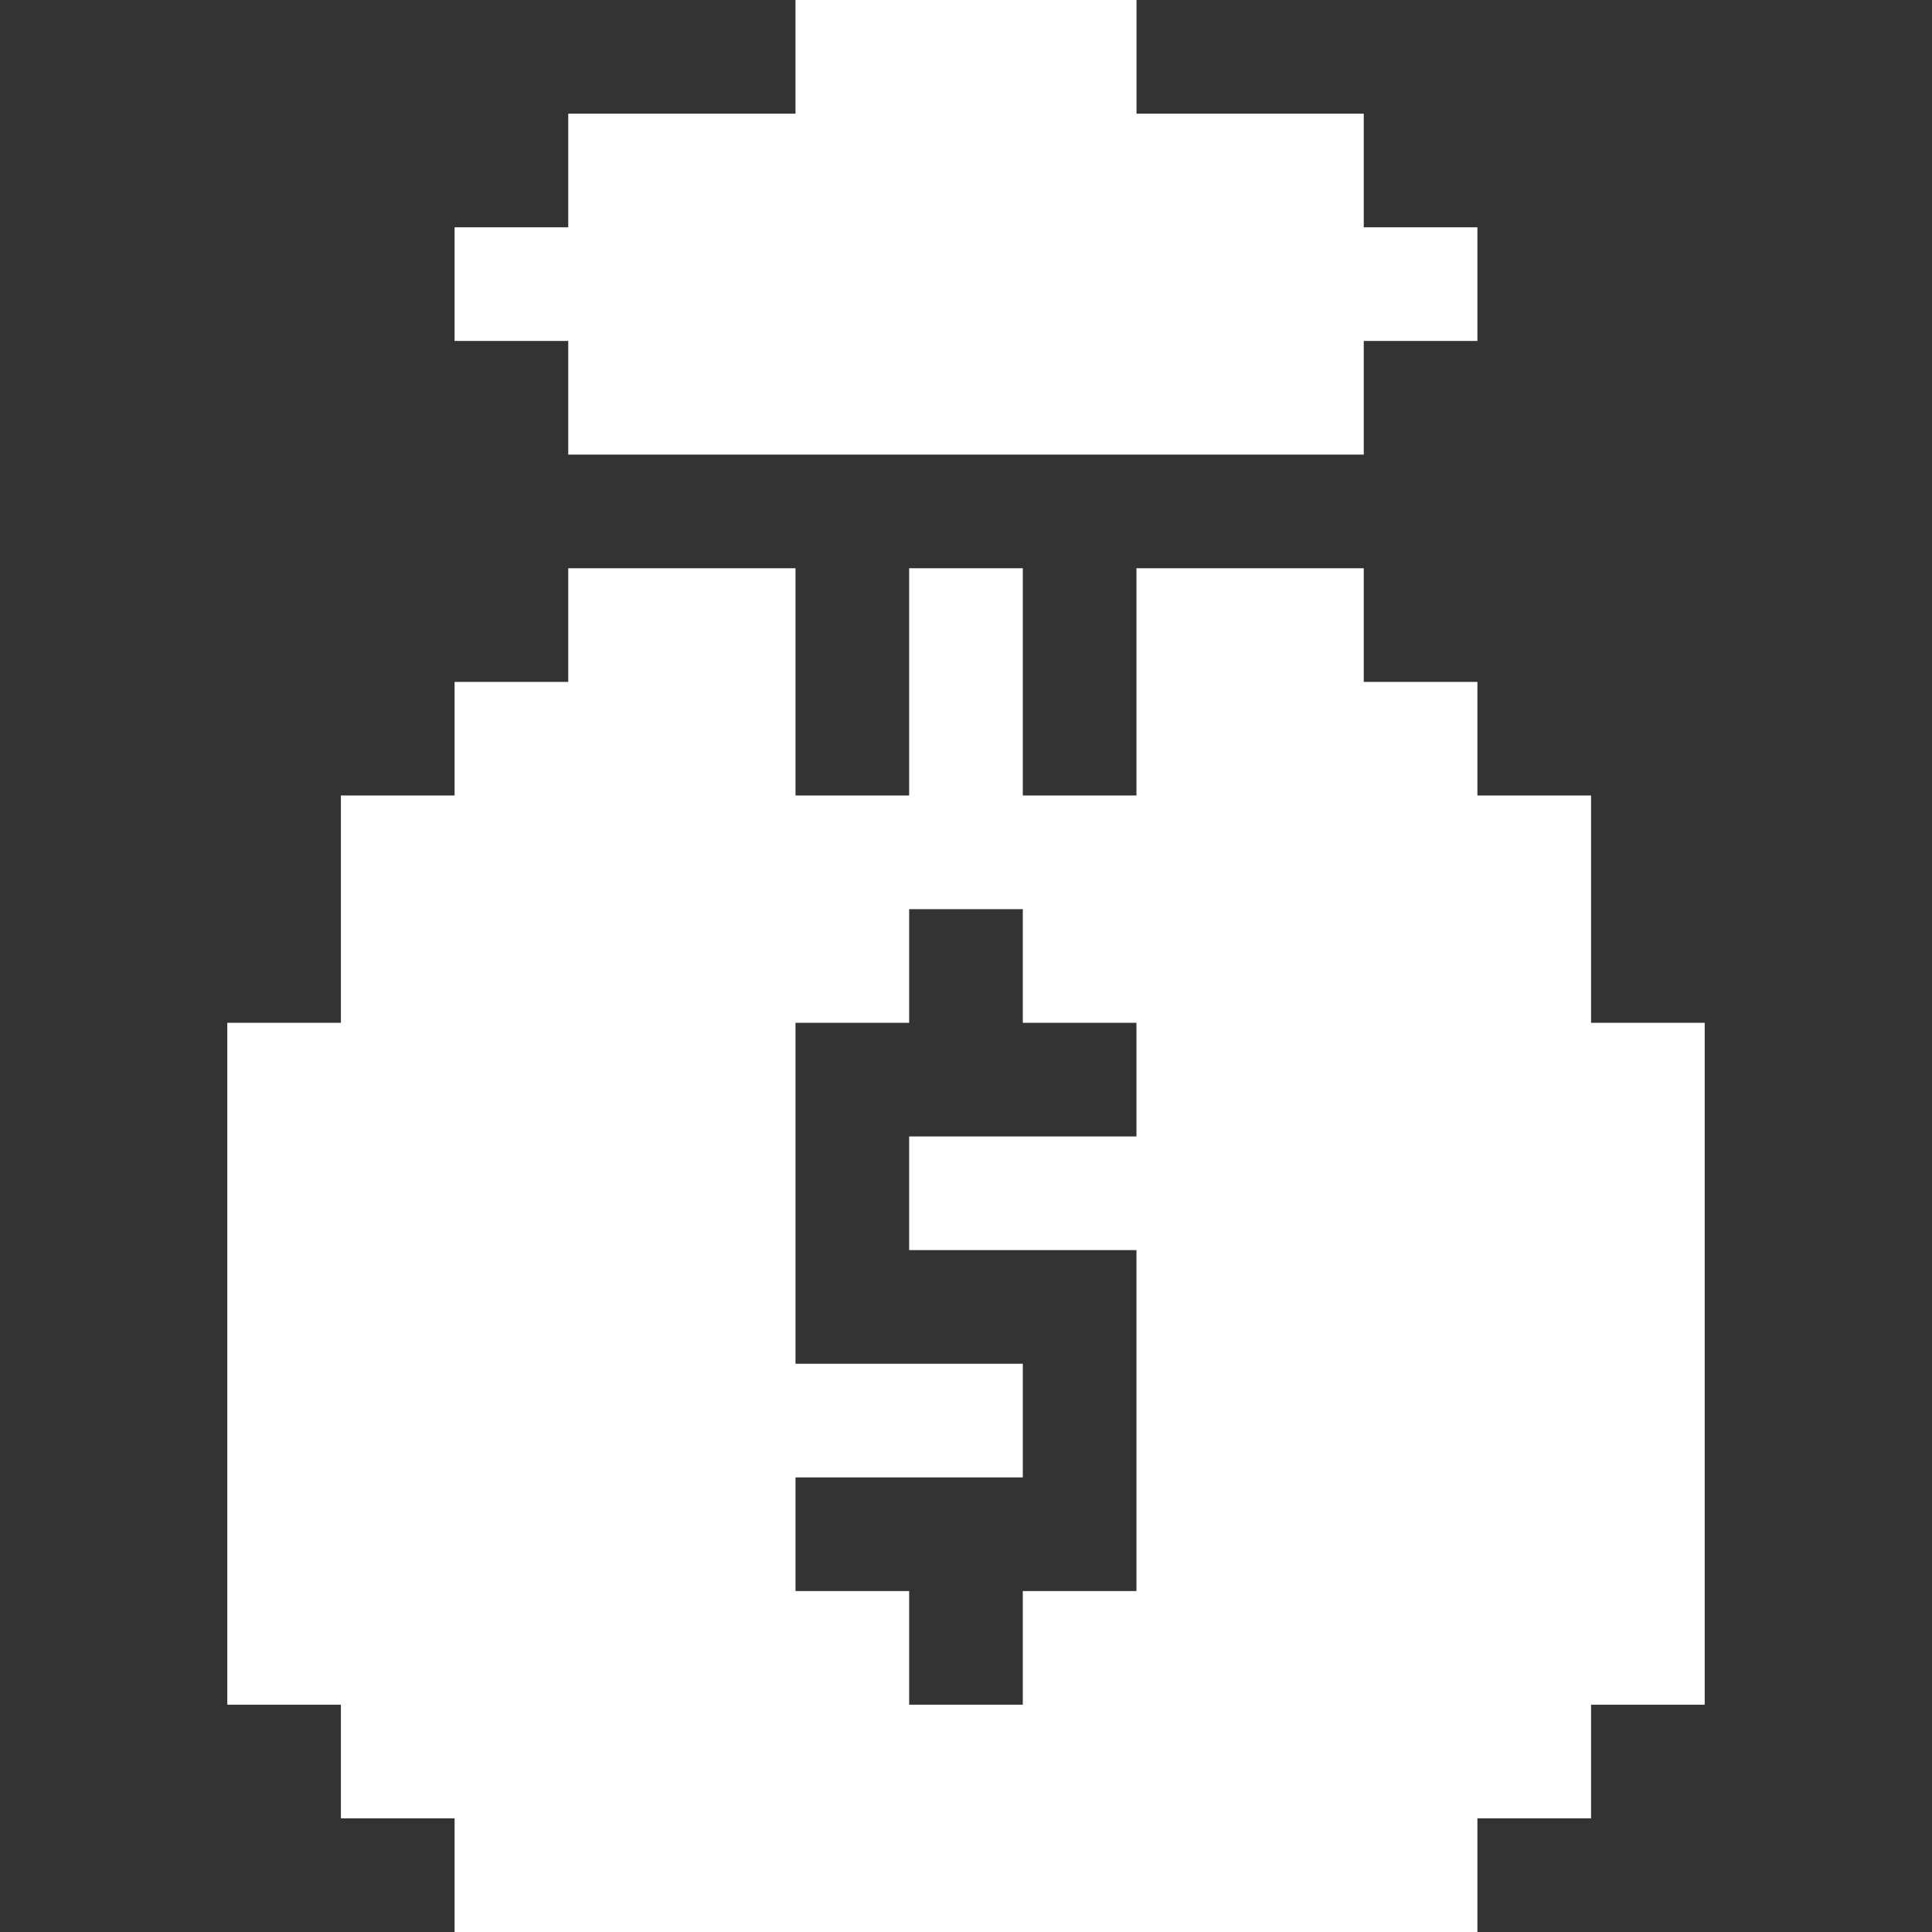
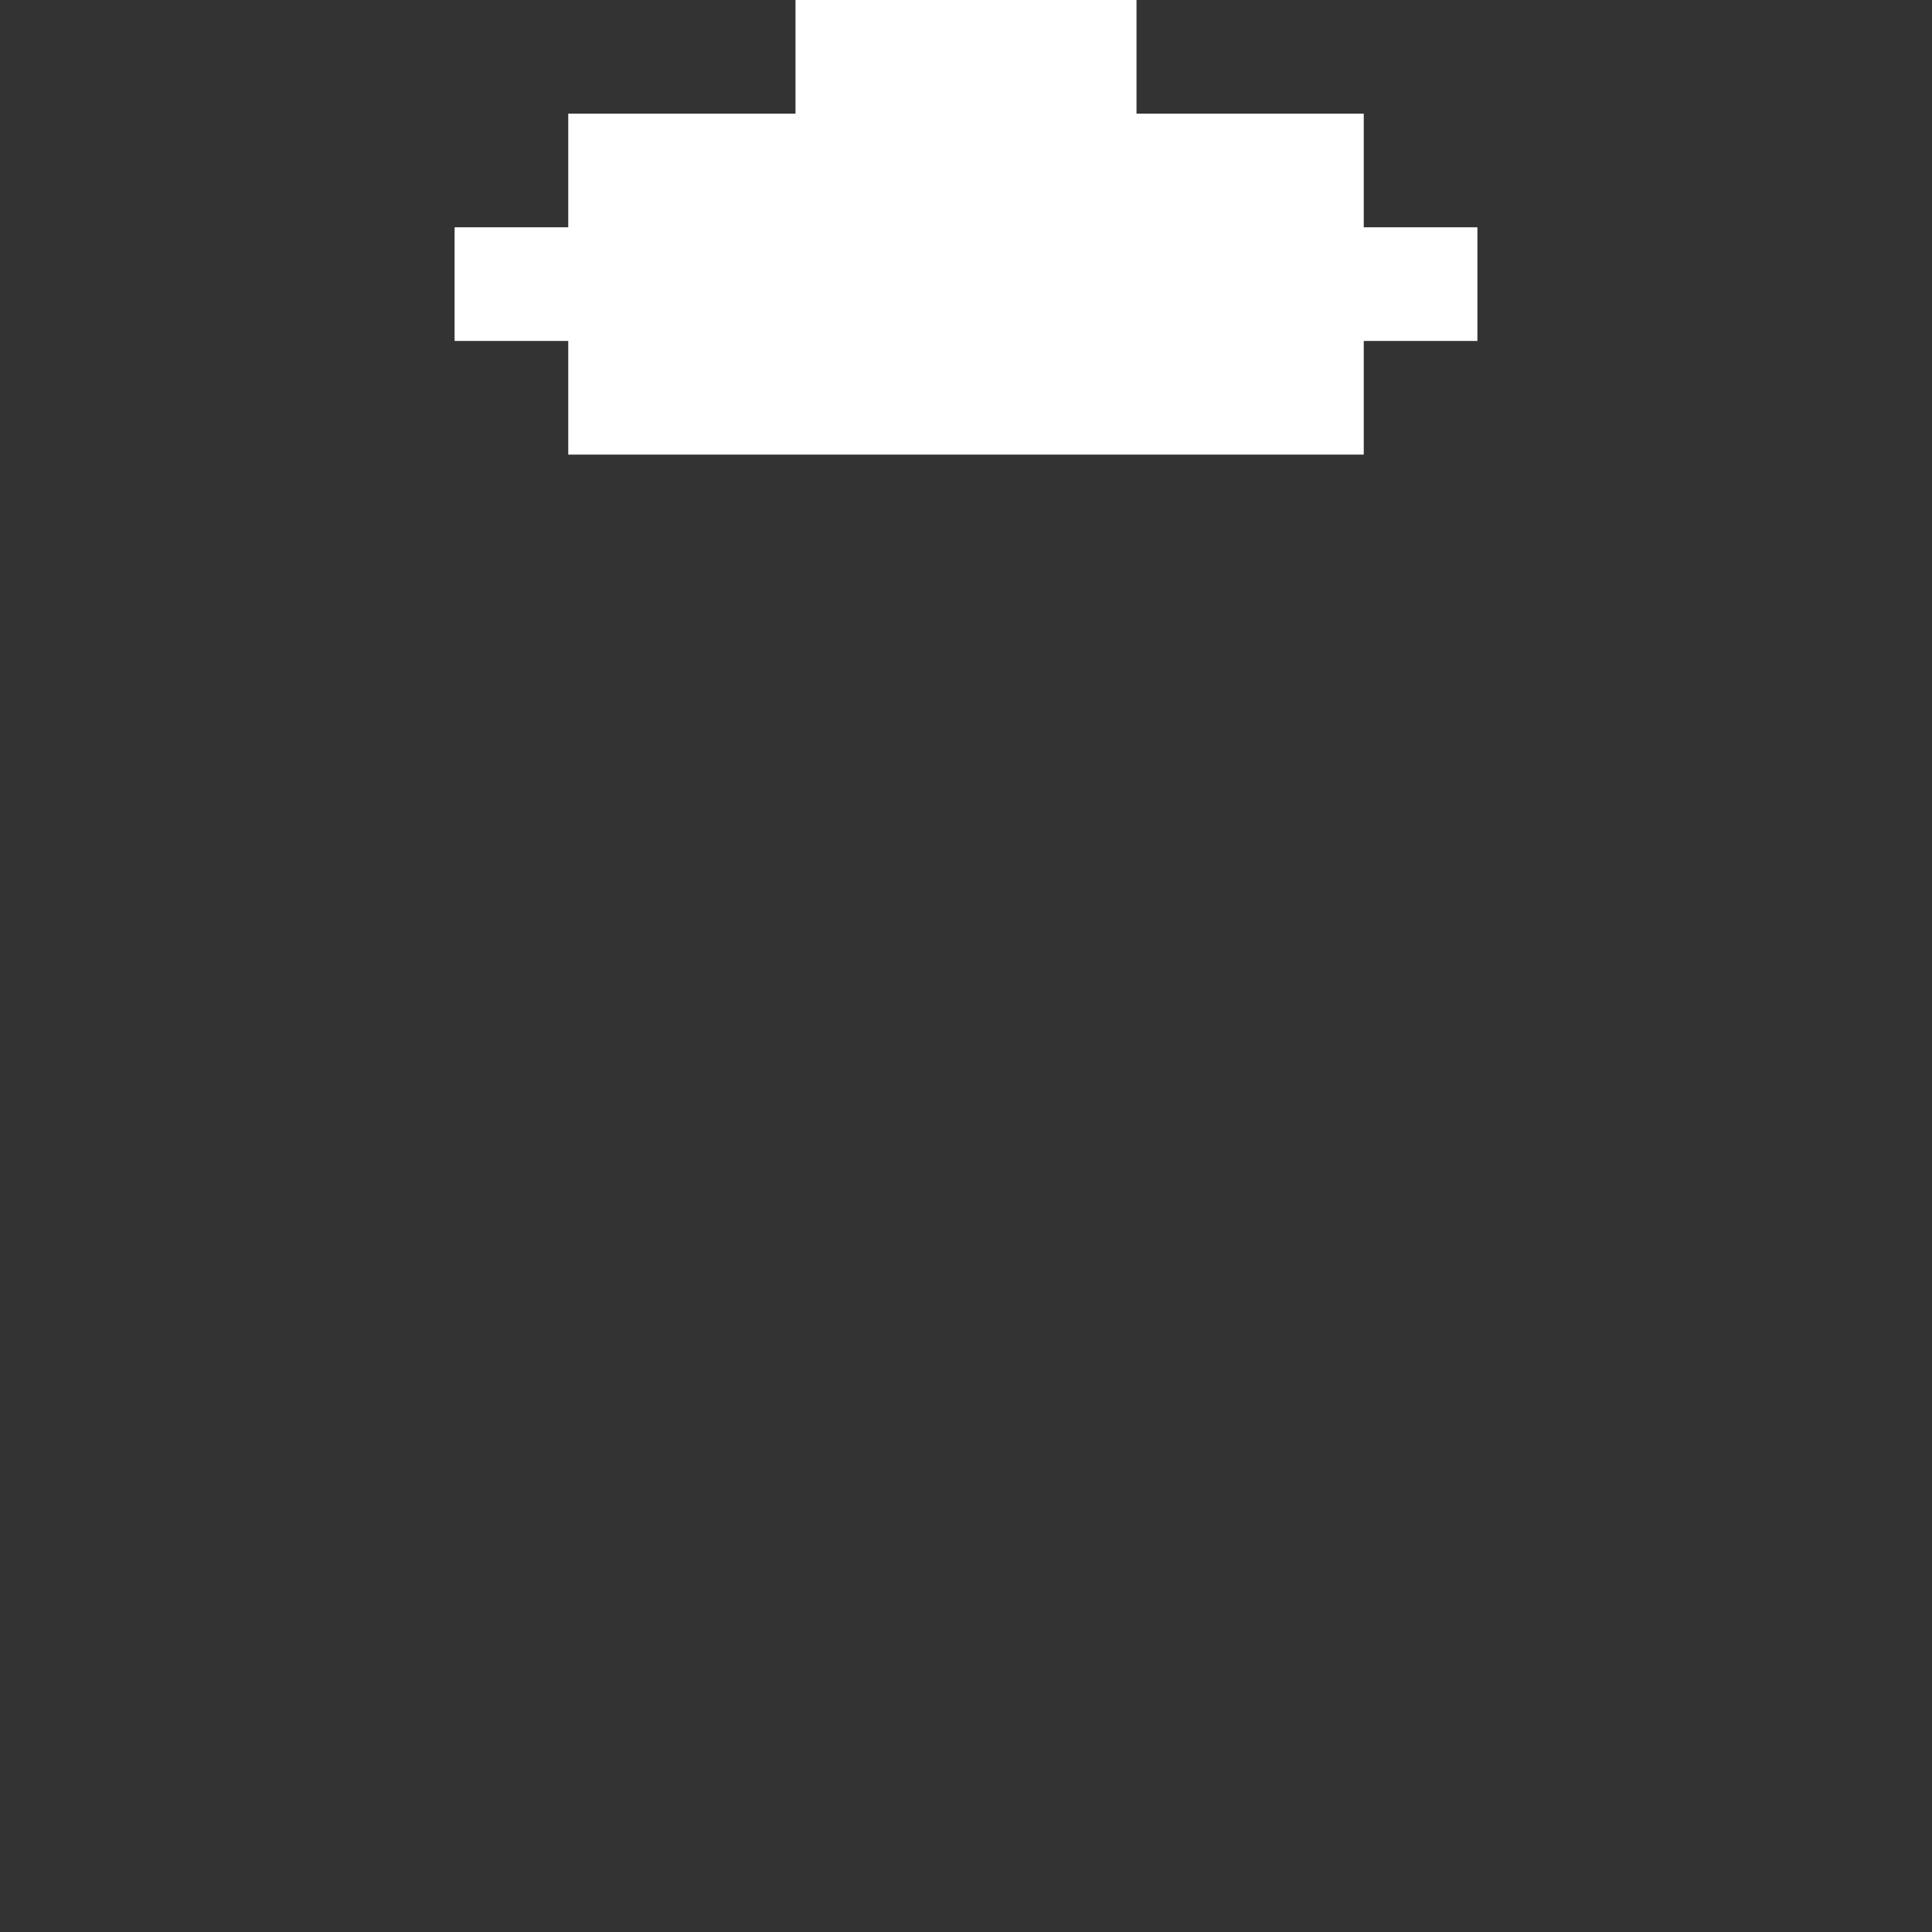
<svg xmlns="http://www.w3.org/2000/svg" width="40" height="40" viewBox="0 0 40 40" fill="none">
  <rect x="0" y="0" width="40" height="40" fill="#333333" stroke="none" />
  <path d="M30.588 4.706V7.059H28.235V9.412H11.765V7.059H9.412V4.706H11.765V2.353H16.47V0H23.53V2.353H28.235V4.706H30.588Z" fill="white" />
-   <path d="M32.941 21.176V16.47H30.588V14.118H28.235V11.765H23.529V16.47H21.176V11.765H18.823V16.47H16.47V11.765H11.765V14.118H9.412V16.47H7.058V21.176H4.706V35.294H7.058V37.647H9.412V40H30.588V37.647H32.941V35.294H35.294V21.176H32.941ZM23.529 23.529H18.823V25.882H23.529V32.941H21.176V35.294H18.823V32.941H16.47V30.588H21.176V28.235H16.47V21.176H18.823V18.823H21.176V21.176H23.529V23.529Z" fill="white" />
</svg>